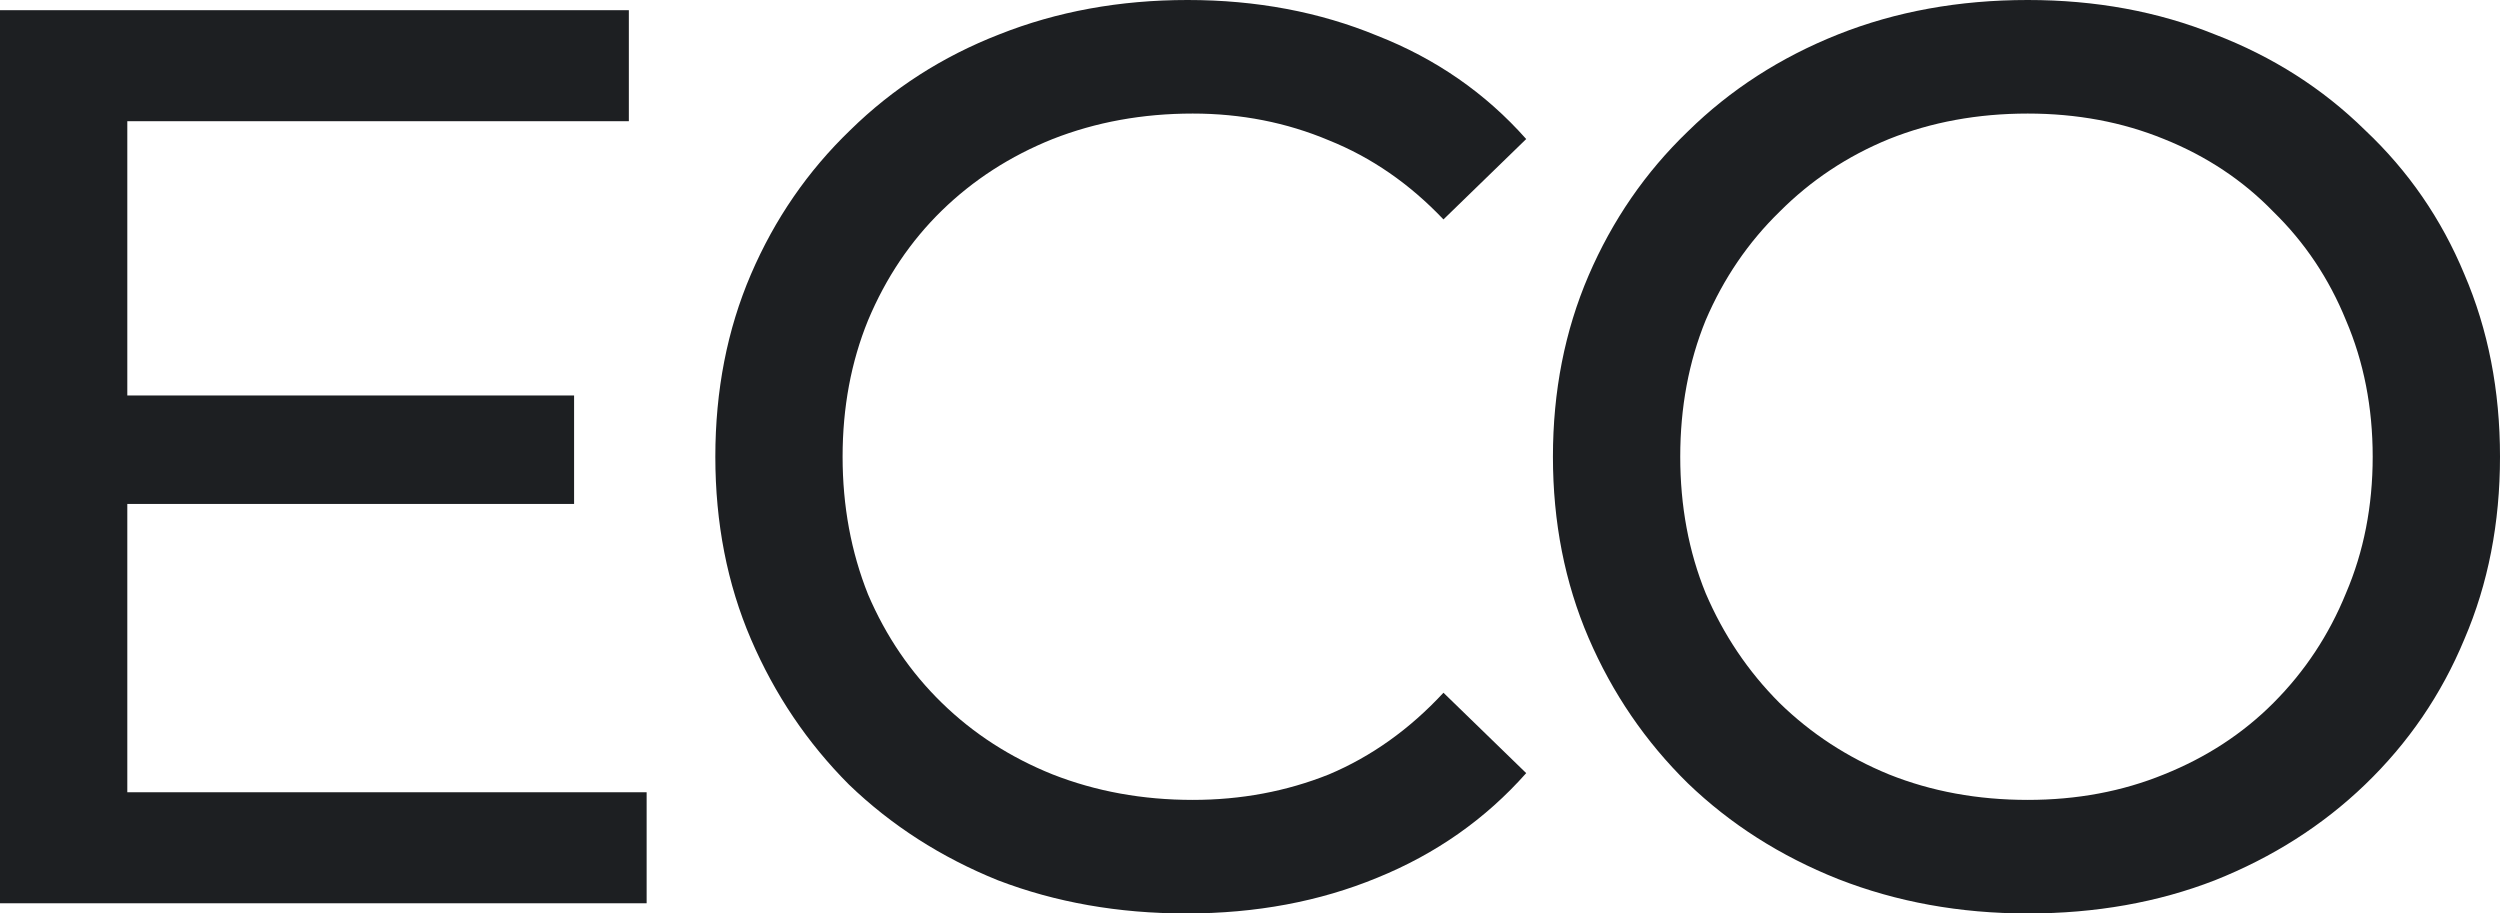
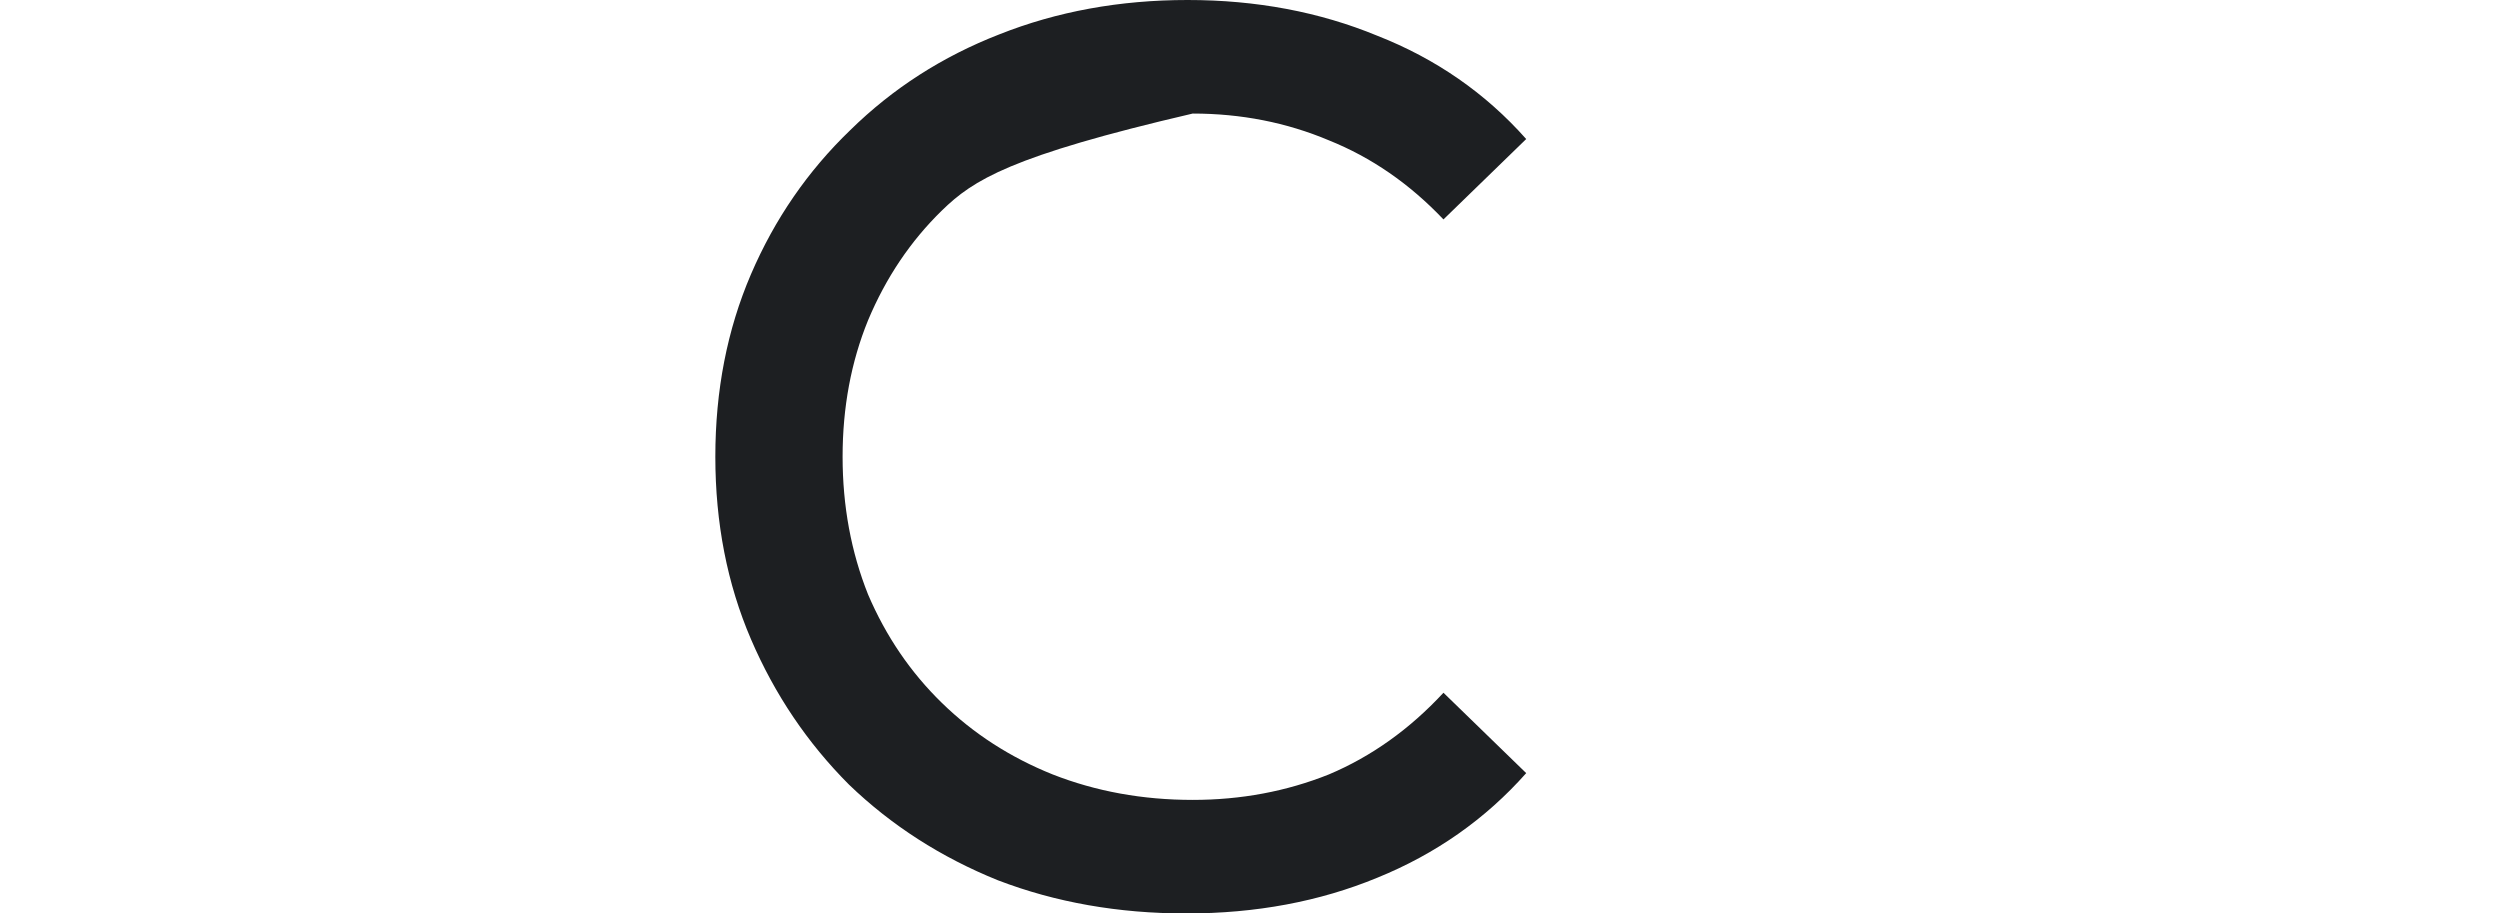
<svg xmlns="http://www.w3.org/2000/svg" width="52" height="19" viewBox="0 0 52 19" fill="none">
-   <path d="M2.409 8.226H11.941V10.482H2.409V8.226ZM2.648 16.479H13.45V18.788H0V0.212H13.08V2.521H2.648V16.479Z" fill="#1D1F22" />
-   <path d="M24.675 19C23.263 19 21.957 18.77 20.757 18.31C19.574 17.832 18.541 17.169 17.659 16.32C16.794 15.453 16.114 14.445 15.62 13.295C15.126 12.145 14.879 10.88 14.879 9.5C14.879 8.12 15.126 6.855 15.62 5.705C16.114 4.555 16.803 3.556 17.685 2.707C18.568 1.84 19.601 1.176 20.783 0.716C21.983 0.239 23.29 0 24.702 0C26.132 0 27.447 0.248 28.647 0.743C29.865 1.221 30.898 1.937 31.745 2.892L30.024 4.564C29.318 3.821 28.523 3.273 27.641 2.919C26.758 2.547 25.814 2.362 24.808 2.362C23.766 2.362 22.795 2.539 21.895 2.892C21.013 3.246 20.245 3.742 19.592 4.378C18.939 5.015 18.427 5.776 18.056 6.661C17.703 7.527 17.526 8.474 17.526 9.5C17.526 10.526 17.703 11.481 18.056 12.366C18.427 13.233 18.939 13.985 19.592 14.621C20.245 15.258 21.013 15.754 21.895 16.108C22.795 16.461 23.766 16.638 24.808 16.638C25.814 16.638 26.758 16.461 27.641 16.108C28.523 15.736 29.318 15.17 30.024 14.409L31.745 16.081C30.898 17.036 29.865 17.762 28.647 18.257C27.447 18.752 26.123 19 24.675 19Z" fill="#1D1F22" />
-   <path d="M42.177 19C40.765 19 39.45 18.761 38.232 18.284C37.032 17.806 35.99 17.142 35.108 16.293C34.225 15.426 33.537 14.418 33.042 13.268C32.548 12.118 32.301 10.862 32.301 9.5C32.301 8.138 32.548 6.882 33.042 5.732C33.537 4.582 34.225 3.582 35.108 2.733C35.99 1.866 37.032 1.194 38.232 0.716C39.432 0.239 40.747 0 42.177 0C43.589 0 44.886 0.239 46.069 0.716C47.269 1.176 48.311 1.84 49.193 2.707C50.094 3.556 50.782 4.555 51.259 5.705C51.753 6.855 52 8.12 52 9.5C52 10.88 51.753 12.145 51.259 13.295C50.782 14.445 50.094 15.453 49.193 16.32C48.311 17.169 47.269 17.832 46.069 18.31C44.886 18.77 43.589 19 42.177 19ZM42.177 16.638C43.201 16.638 44.145 16.461 45.01 16.108C45.893 15.754 46.652 15.258 47.287 14.621C47.94 13.967 48.443 13.206 48.796 12.339C49.167 11.473 49.352 10.526 49.352 9.5C49.352 8.474 49.167 7.527 48.796 6.661C48.443 5.794 47.94 5.042 47.287 4.405C46.652 3.75 45.893 3.246 45.01 2.892C44.145 2.539 43.201 2.362 42.177 2.362C41.136 2.362 40.173 2.539 39.291 2.892C38.426 3.246 37.667 3.75 37.014 4.405C36.361 5.042 35.849 5.794 35.478 6.661C35.125 7.527 34.949 8.474 34.949 9.5C34.949 10.526 35.125 11.473 35.478 12.339C35.849 13.206 36.361 13.967 37.014 14.621C37.667 15.258 38.426 15.754 39.291 16.108C40.173 16.461 41.136 16.638 42.177 16.638Z" fill="#1D1F22" />
+   <path d="M24.675 19C23.263 19 21.957 18.77 20.757 18.31C19.574 17.832 18.541 17.169 17.659 16.32C16.794 15.453 16.114 14.445 15.62 13.295C15.126 12.145 14.879 10.88 14.879 9.5C14.879 8.12 15.126 6.855 15.62 5.705C16.114 4.555 16.803 3.556 17.685 2.707C18.568 1.84 19.601 1.176 20.783 0.716C21.983 0.239 23.29 0 24.702 0C26.132 0 27.447 0.248 28.647 0.743C29.865 1.221 30.898 1.937 31.745 2.892L30.024 4.564C29.318 3.821 28.523 3.273 27.641 2.919C26.758 2.547 25.814 2.362 24.808 2.362C21.013 3.246 20.245 3.742 19.592 4.378C18.939 5.015 18.427 5.776 18.056 6.661C17.703 7.527 17.526 8.474 17.526 9.5C17.526 10.526 17.703 11.481 18.056 12.366C18.427 13.233 18.939 13.985 19.592 14.621C20.245 15.258 21.013 15.754 21.895 16.108C22.795 16.461 23.766 16.638 24.808 16.638C25.814 16.638 26.758 16.461 27.641 16.108C28.523 15.736 29.318 15.17 30.024 14.409L31.745 16.081C30.898 17.036 29.865 17.762 28.647 18.257C27.447 18.752 26.123 19 24.675 19Z" fill="#1D1F22" />
</svg>